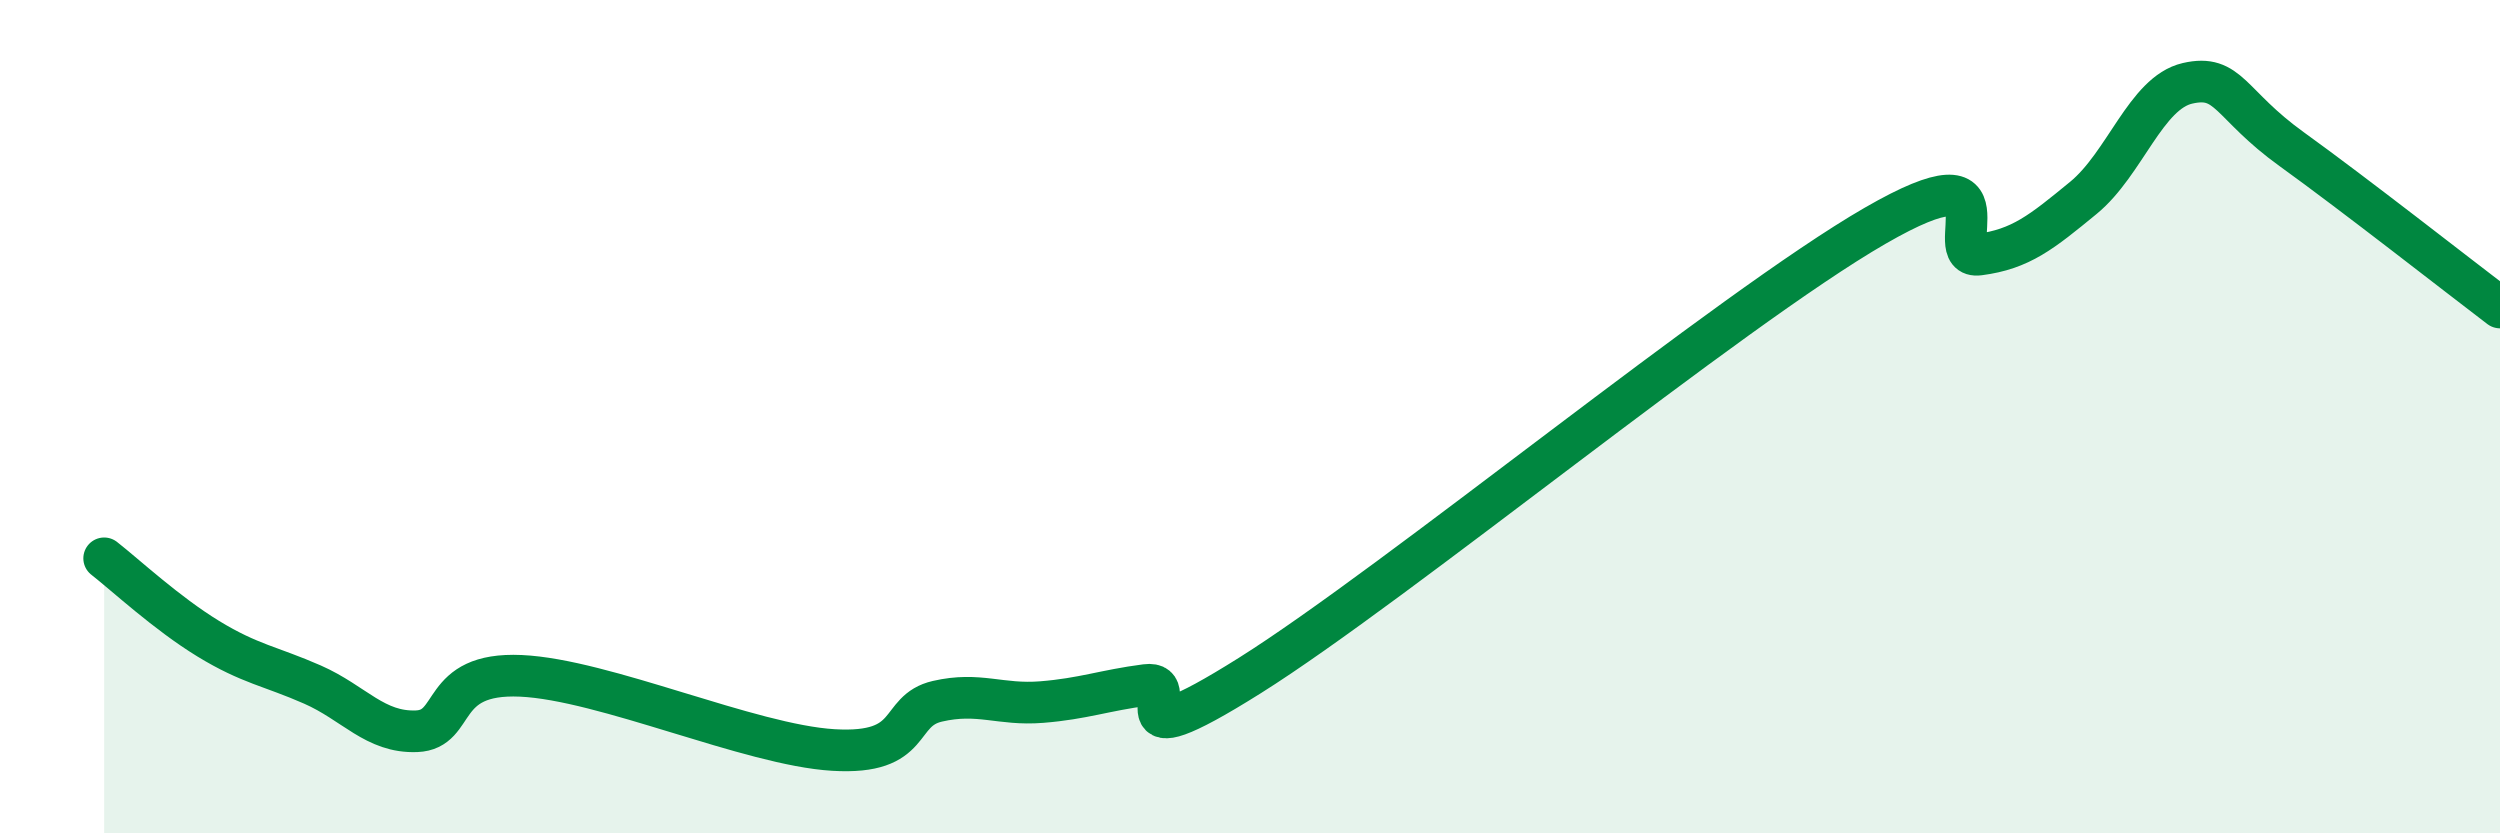
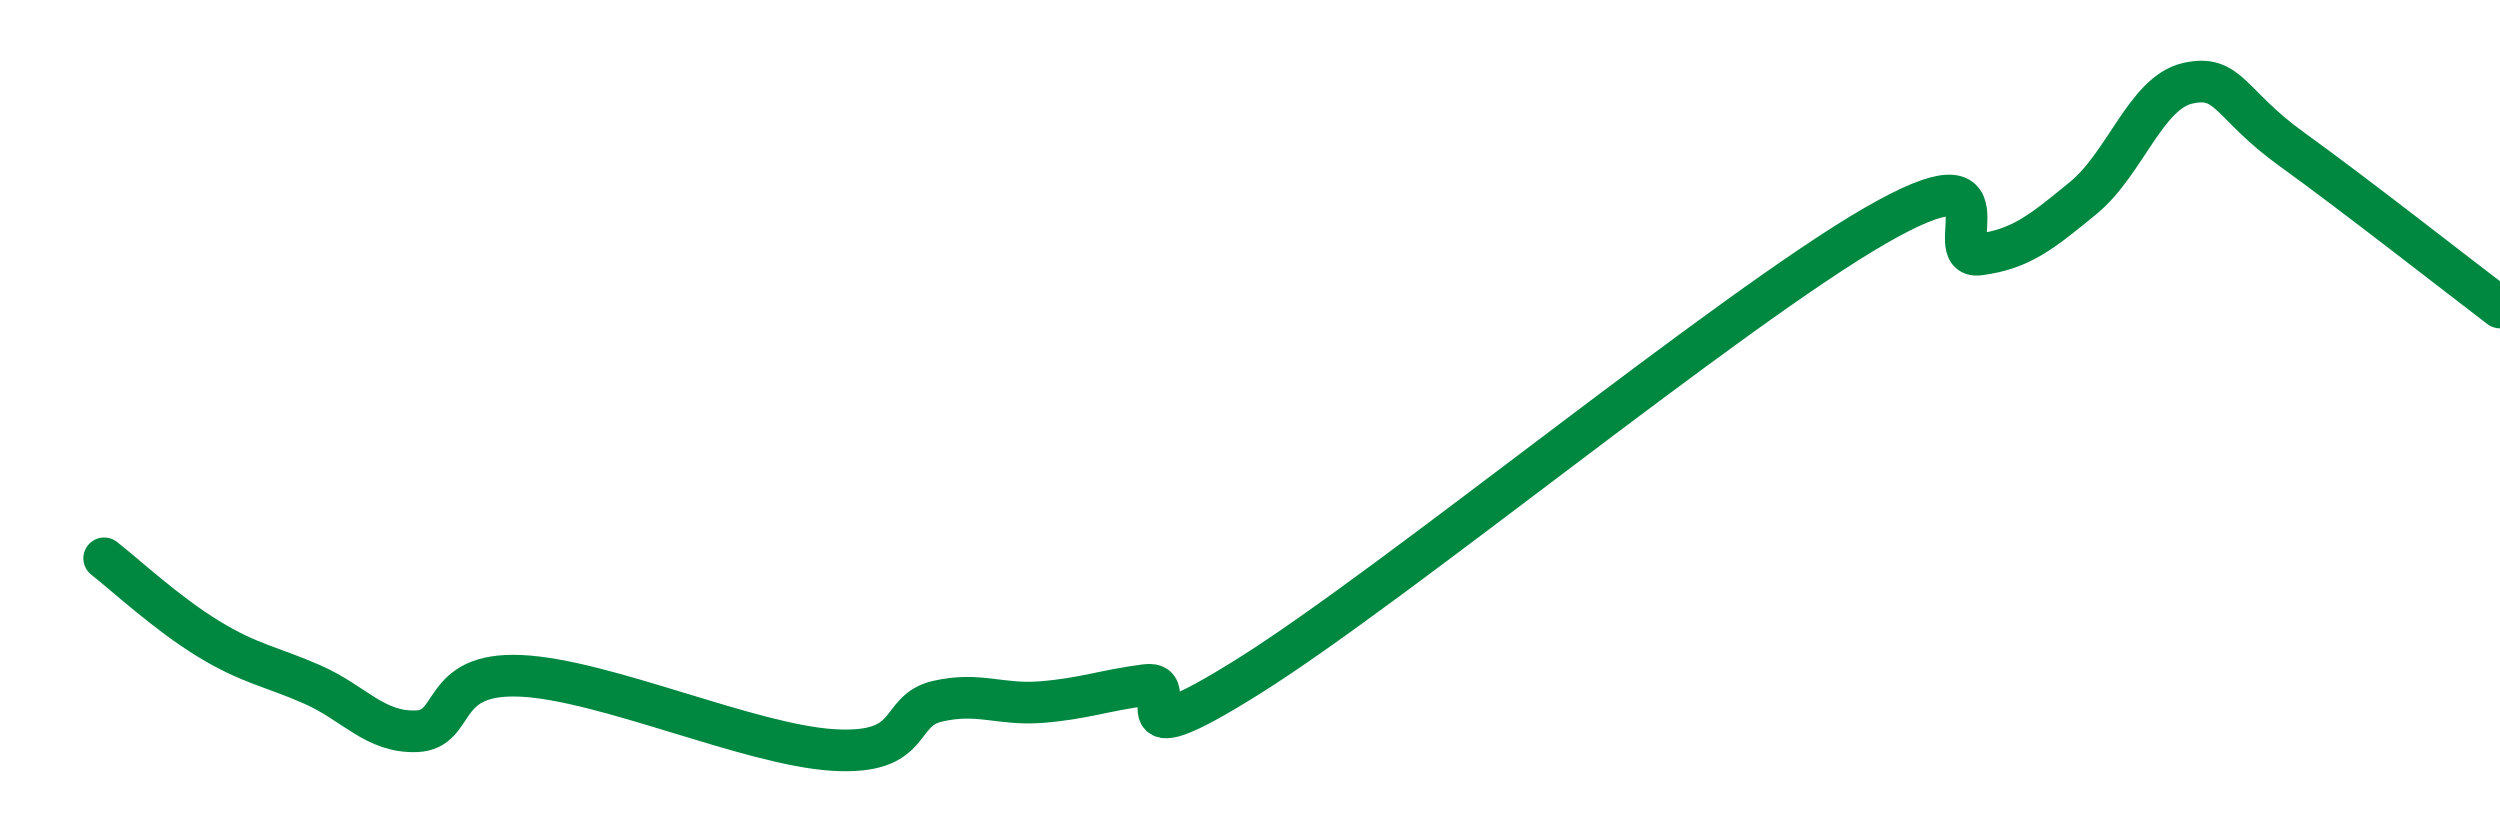
<svg xmlns="http://www.w3.org/2000/svg" width="60" height="20" viewBox="0 0 60 20">
-   <path d="M 2.5,13.4 C 3,13.79 4,14.72 5,15.33 C 6,15.94 6.5,15.99 7.5,16.43 C 8.5,16.87 9,17.59 10,17.55 C 11,17.51 10.5,16.13 12.5,16.22 C 14.5,16.31 18,17.88 20,18 C 22,18.12 21.5,17.06 22.5,16.83 C 23.5,16.6 24,16.93 25,16.85 C 26,16.77 26.5,16.57 27.5,16.44 C 28.5,16.31 26.5,18.41 30,16.21 C 33.5,14.01 41.5,7.44 45,5.42 C 48.5,3.4 46.5,6.24 47.5,6.11 C 48.5,5.98 49,5.57 50,4.75 C 51,3.93 51.5,2.23 52.5,2 C 53.5,1.77 53.5,2.5 55,3.58 C 56.5,4.66 59,6.62 60,7.38L60 20L2.5 20Z" fill="#008740" opacity="0.1" stroke-linecap="round" stroke-linejoin="round" />
  <path d="M 2.5,13.4 C 3,13.79 4,14.72 5,15.33 C 6,15.94 6.5,15.99 7.5,16.43 C 8.5,16.87 9,17.59 10,17.55 C 11,17.51 10.5,16.13 12.5,16.22 C 14.5,16.31 18,17.88 20,18 C 22,18.12 21.5,17.06 22.5,16.83 C 23.5,16.6 24,16.93 25,16.85 C 26,16.77 26.5,16.57 27.5,16.44 C 28.5,16.31 26.5,18.41 30,16.21 C 33.5,14.01 41.5,7.44 45,5.42 C 48.5,3.4 46.5,6.24 47.5,6.11 C 48.5,5.98 49,5.57 50,4.75 C 51,3.93 51.5,2.23 52.5,2 C 53.5,1.77 53.5,2.5 55,3.58 C 56.5,4.66 59,6.62 60,7.38" stroke="#008740" stroke-width="1" fill="none" stroke-linecap="round" stroke-linejoin="round" />
</svg>